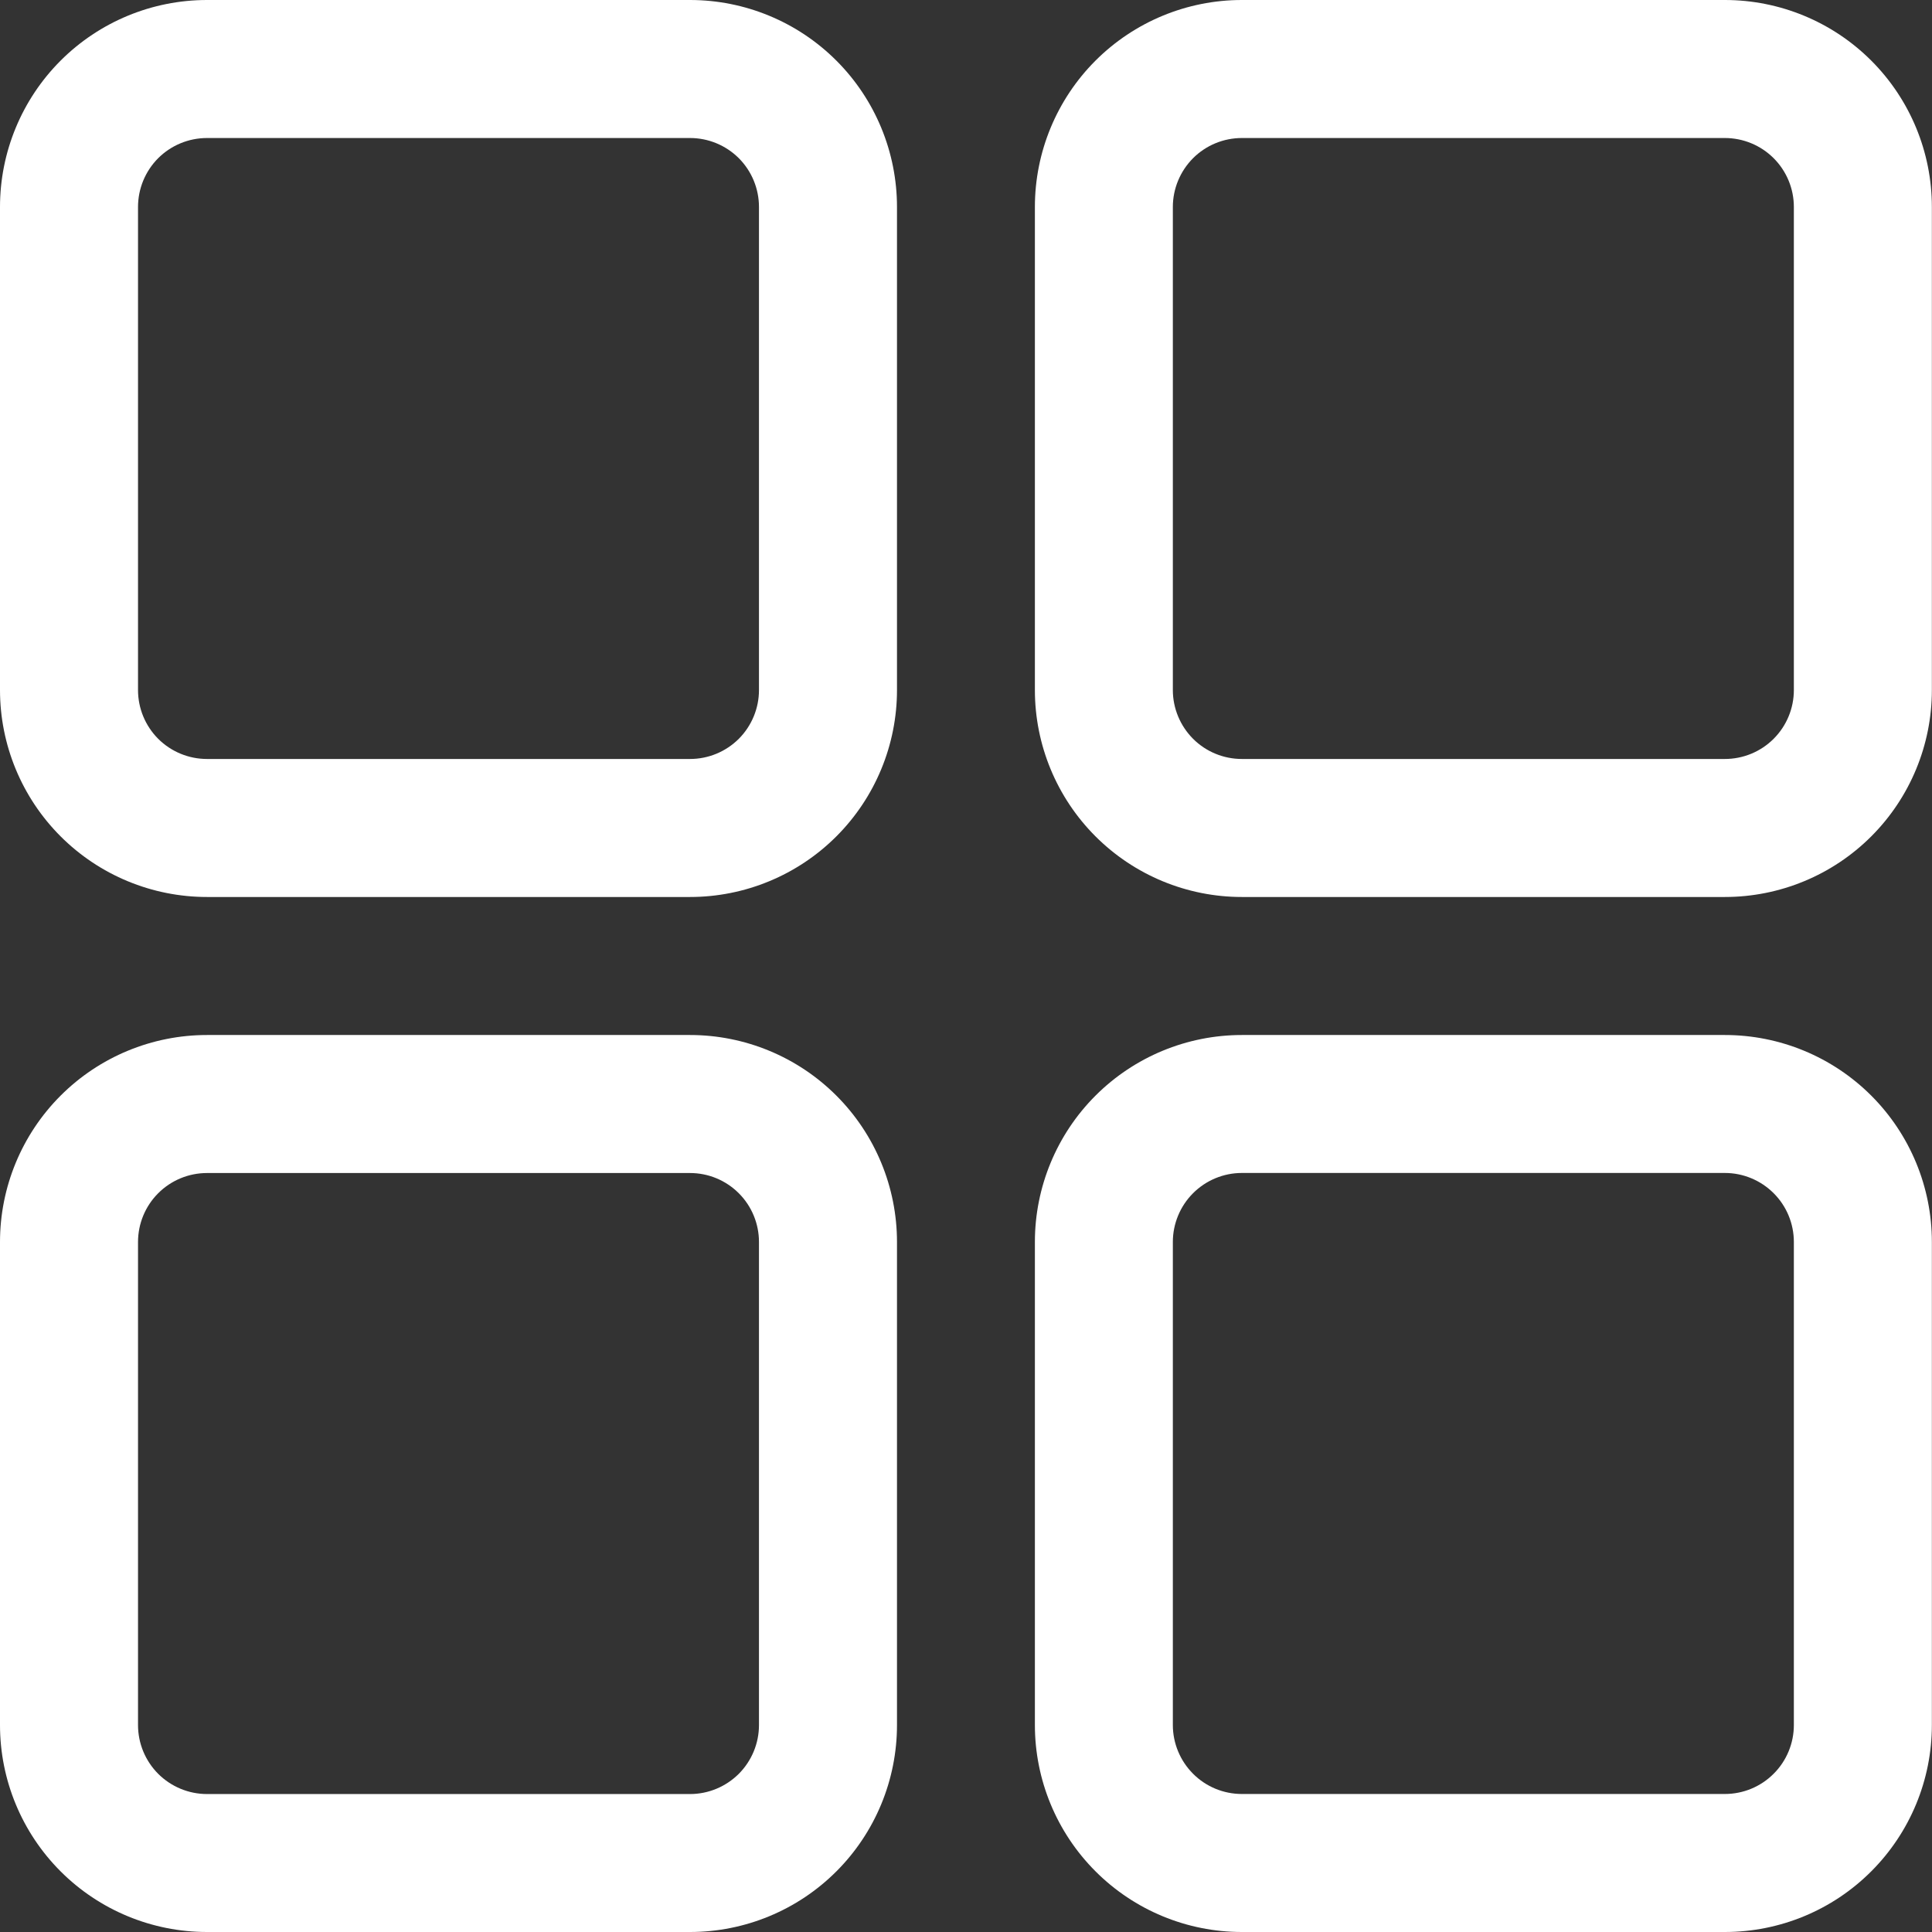
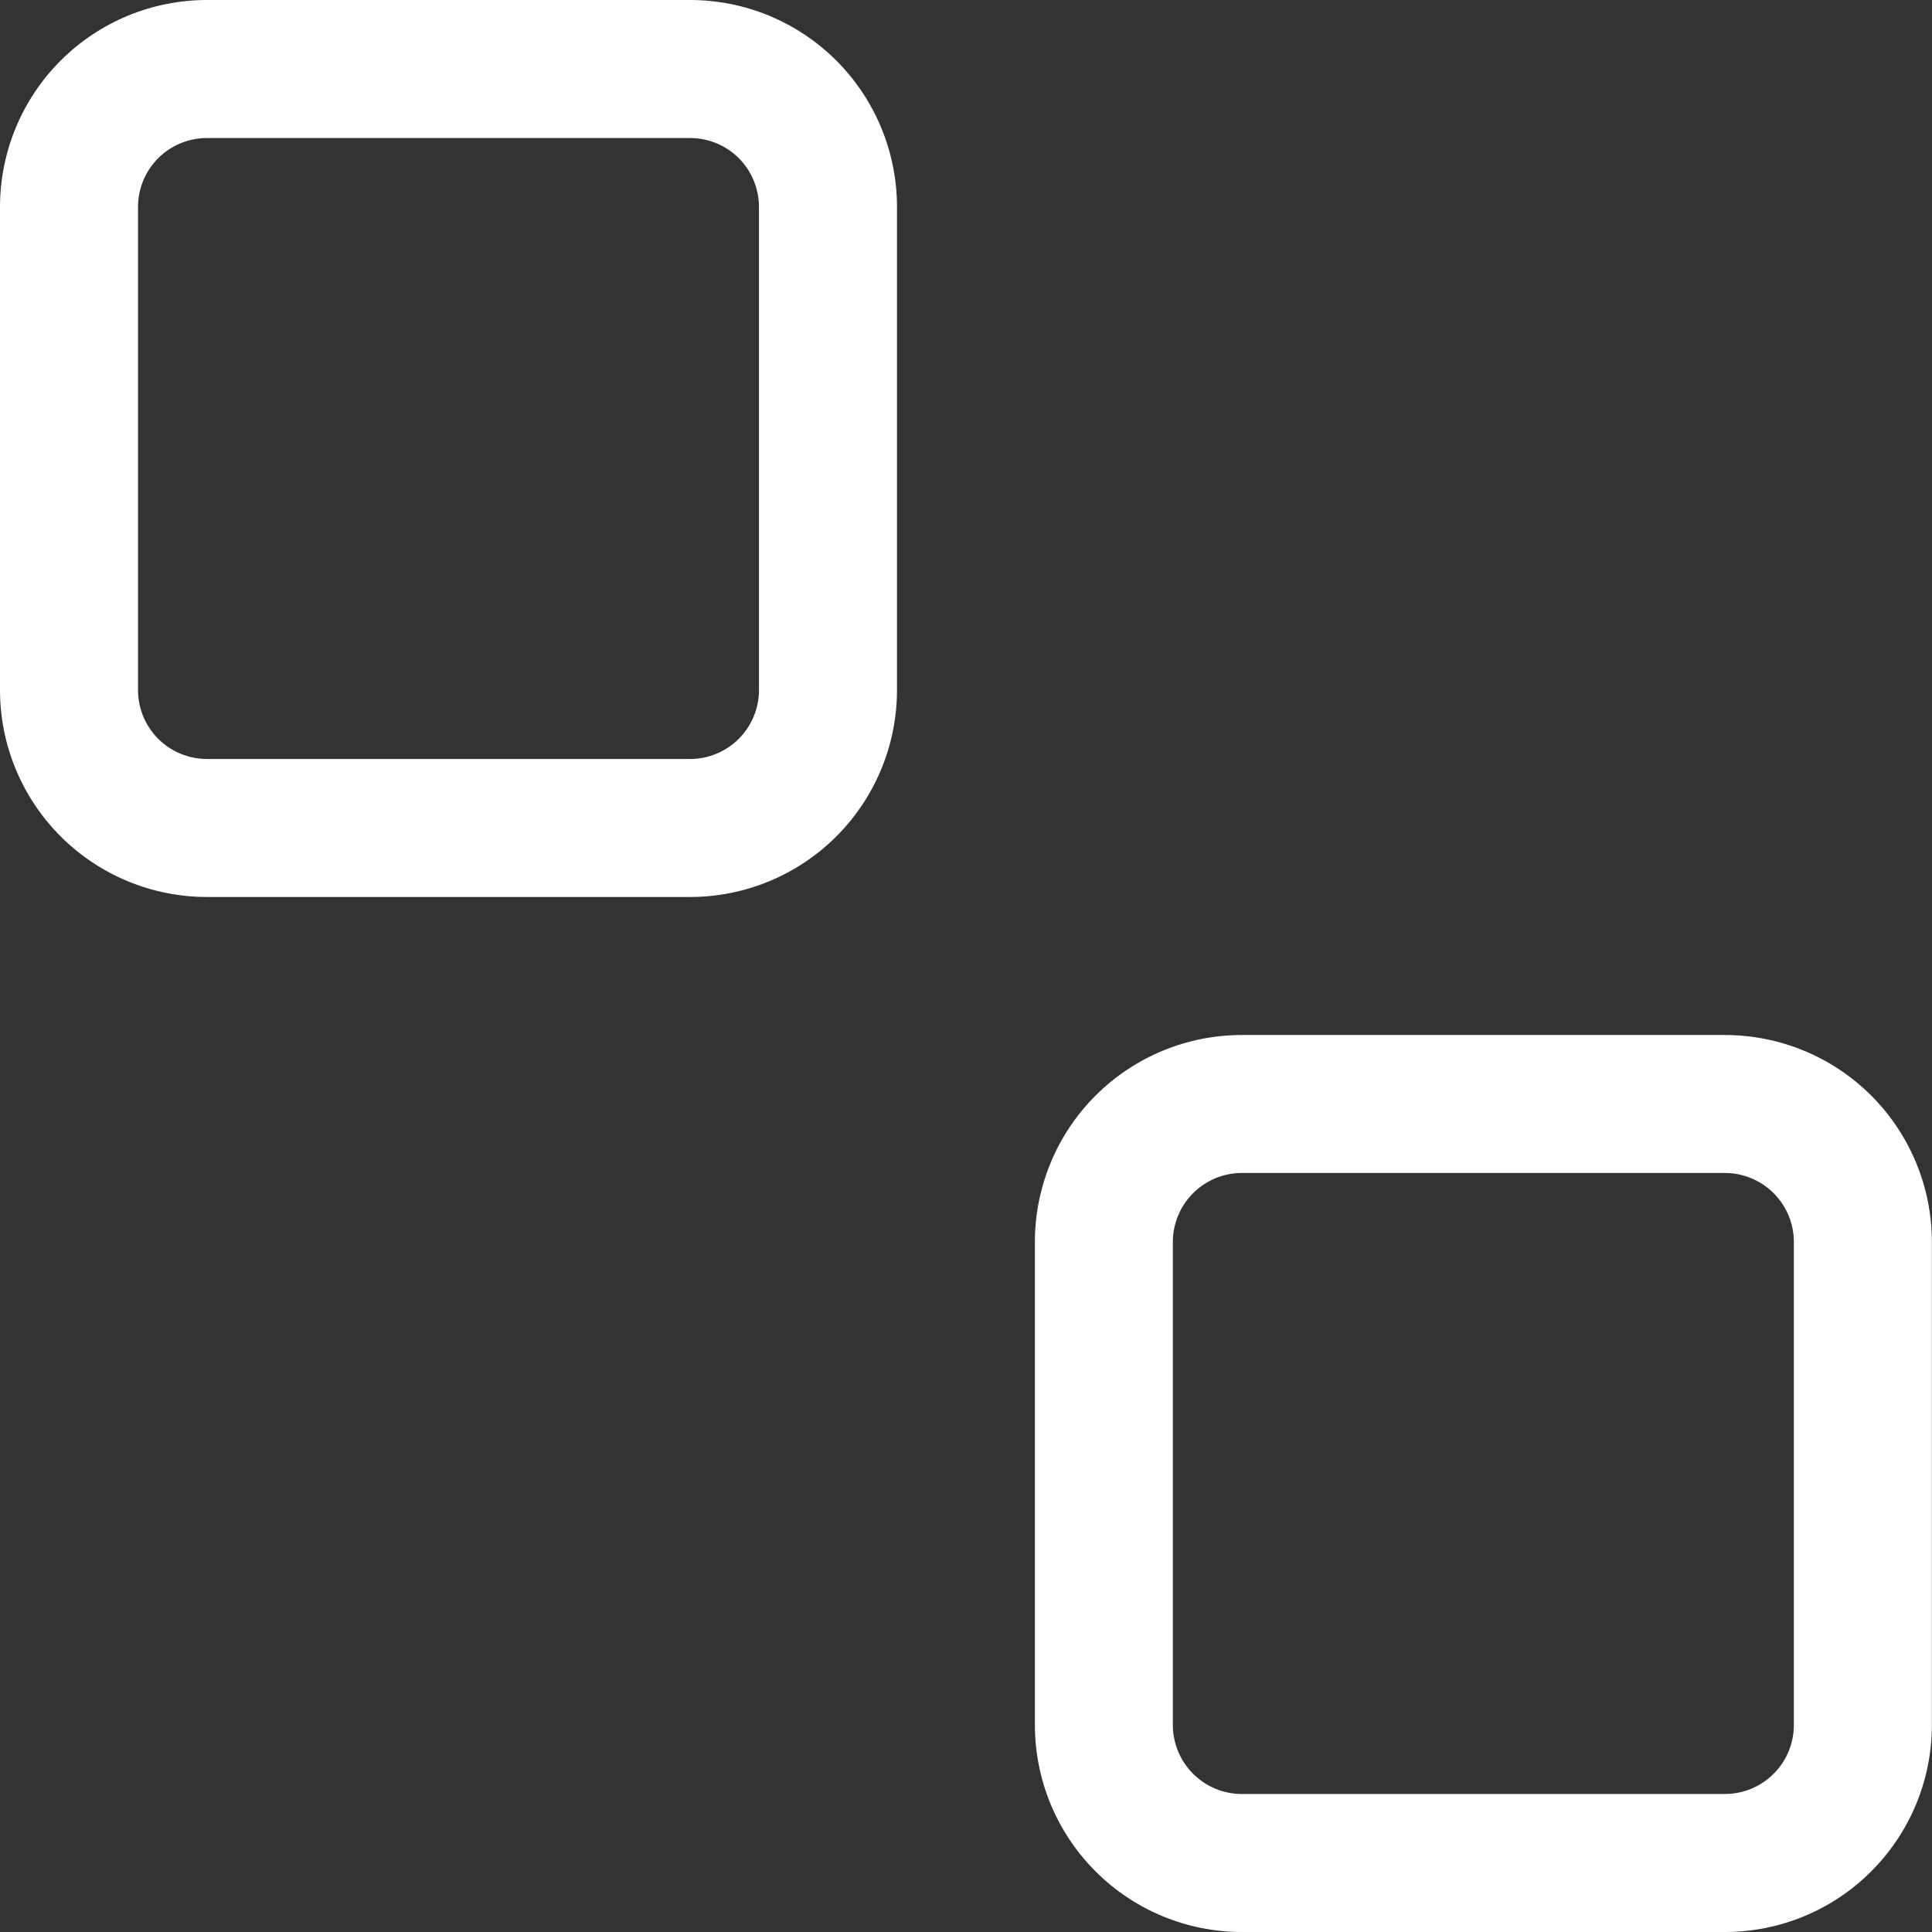
<svg xmlns="http://www.w3.org/2000/svg" width="32" height="32" viewBox="0 0 32 32" fill="none">
  <rect x="0" y="0" width="32" height="32" fill="#333333" stroke="none" />
-   <path d="M11.429 32H3.429C2.519 32 1.647 31.639 1.004 30.996C0.361 30.353 0 29.481 0 28.572V20.572C0 19.662 0.361 18.79 1.004 18.147C1.647 17.504 2.519 17.143 3.429 17.143H11.429C12.338 17.143 13.21 17.504 13.853 18.147C14.496 18.79 14.857 19.662 14.857 20.572V28.572C14.857 29.481 14.496 30.353 13.853 30.996C13.21 31.639 12.338 32 11.429 32ZM3.429 19.429C3.125 19.429 2.835 19.549 2.62 19.764C2.406 19.978 2.286 20.268 2.286 20.572V28.572C2.286 28.875 2.406 29.165 2.62 29.38C2.835 29.594 3.125 29.715 3.429 29.715H11.429C11.732 29.715 12.022 29.594 12.237 29.38C12.451 29.165 12.571 28.875 12.571 28.572V20.572C12.571 20.268 12.451 19.978 12.237 19.764C12.022 19.549 11.732 19.429 11.429 19.429H3.429Z" fill="white" />
  <path d="M28.569 32H20.569C19.66 32 18.788 31.639 18.145 30.995C17.502 30.352 17.141 29.48 17.141 28.571V20.571C17.141 19.662 17.502 18.79 18.145 18.147C18.788 17.504 19.66 17.143 20.569 17.143H28.569C29.479 17.143 30.351 17.504 30.994 18.147C31.637 18.79 31.998 19.662 31.998 20.571V28.571C31.998 29.48 31.637 30.352 30.994 30.995C30.351 31.639 29.479 32 28.569 32ZM20.569 19.428C20.266 19.428 19.975 19.549 19.761 19.763C19.547 19.977 19.426 20.268 19.426 20.571V28.571C19.426 28.874 19.547 29.165 19.761 29.379C19.975 29.594 20.266 29.714 20.569 29.714H28.569C28.872 29.714 29.163 29.594 29.377 29.379C29.592 29.165 29.712 28.874 29.712 28.571V20.571C29.712 20.268 29.592 19.977 29.377 19.763C29.163 19.549 28.872 19.428 28.569 19.428H20.569Z" fill="white" />
  <path d="M11.429 14.857H3.429C2.519 14.857 1.647 14.496 1.004 13.853C0.361 13.21 0 12.338 0 11.429V3.429C0 2.519 0.361 1.647 1.004 1.004C1.647 0.361 2.519 0 3.429 0H11.429C12.338 0 13.21 0.361 13.853 1.004C14.496 1.647 14.857 2.519 14.857 3.429V11.429C14.857 12.338 14.496 13.21 13.853 13.853C13.21 14.496 12.338 14.857 11.429 14.857ZM3.429 2.286C3.125 2.286 2.835 2.406 2.62 2.62C2.406 2.835 2.286 3.125 2.286 3.429V11.429C2.286 11.732 2.406 12.022 2.62 12.237C2.835 12.451 3.125 12.571 3.429 12.571H11.429C11.732 12.571 12.022 12.451 12.237 12.237C12.451 12.022 12.571 11.732 12.571 11.429V3.429C12.571 3.125 12.451 2.835 12.237 2.62C12.022 2.406 11.732 2.286 11.429 2.286H3.429Z" fill="white" />
-   <path d="M28.569 14.857H20.569C19.66 14.857 18.788 14.496 18.145 13.853C17.502 13.21 17.141 12.338 17.141 11.429V3.429C17.141 2.519 17.502 1.647 18.145 1.004C18.788 0.361 19.66 0 20.569 0H28.569C29.479 0 30.351 0.361 30.994 1.004C31.637 1.647 31.998 2.519 31.998 3.429V11.429C31.998 12.338 31.637 13.21 30.994 13.853C30.351 14.496 29.479 14.857 28.569 14.857ZM20.569 2.286C20.266 2.286 19.975 2.406 19.761 2.62C19.547 2.835 19.426 3.125 19.426 3.429V11.429C19.426 11.732 19.547 12.022 19.761 12.237C19.975 12.451 20.266 12.571 20.569 12.571H28.569C28.872 12.571 29.163 12.451 29.377 12.237C29.592 12.022 29.712 11.732 29.712 11.429V3.429C29.712 3.125 29.592 2.835 29.377 2.62C29.163 2.406 28.872 2.286 28.569 2.286H20.569Z" fill="white" />
</svg>